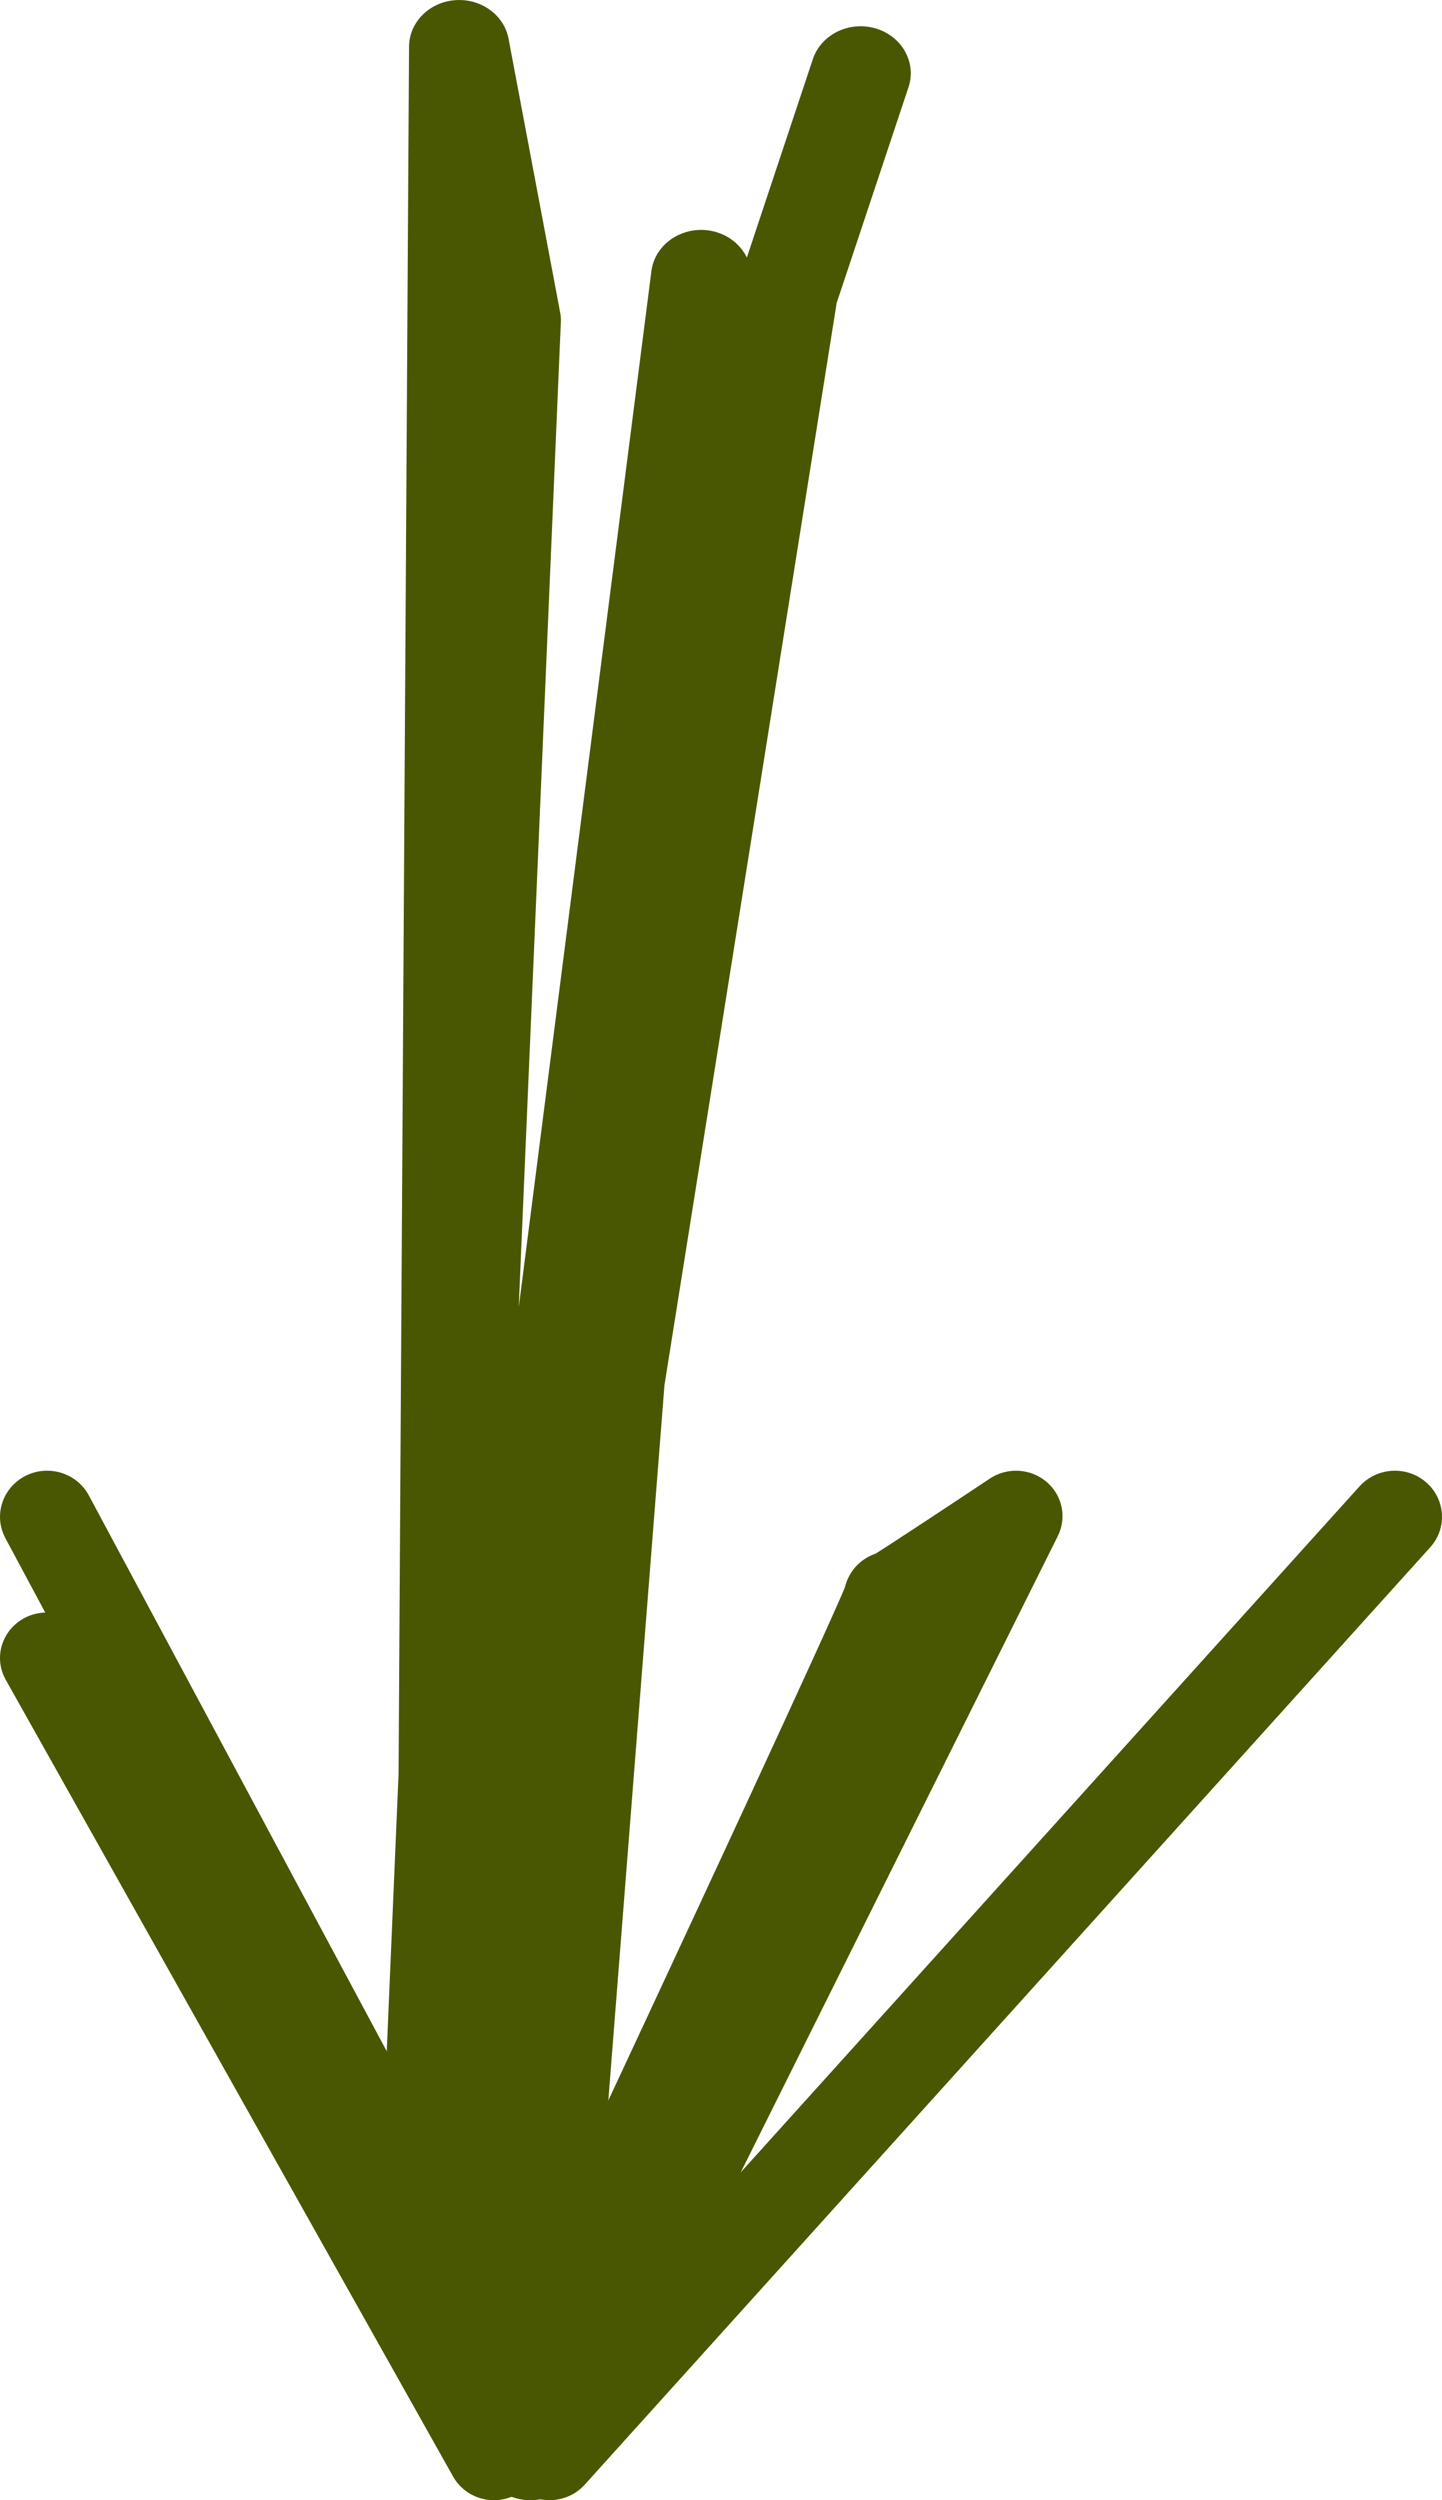
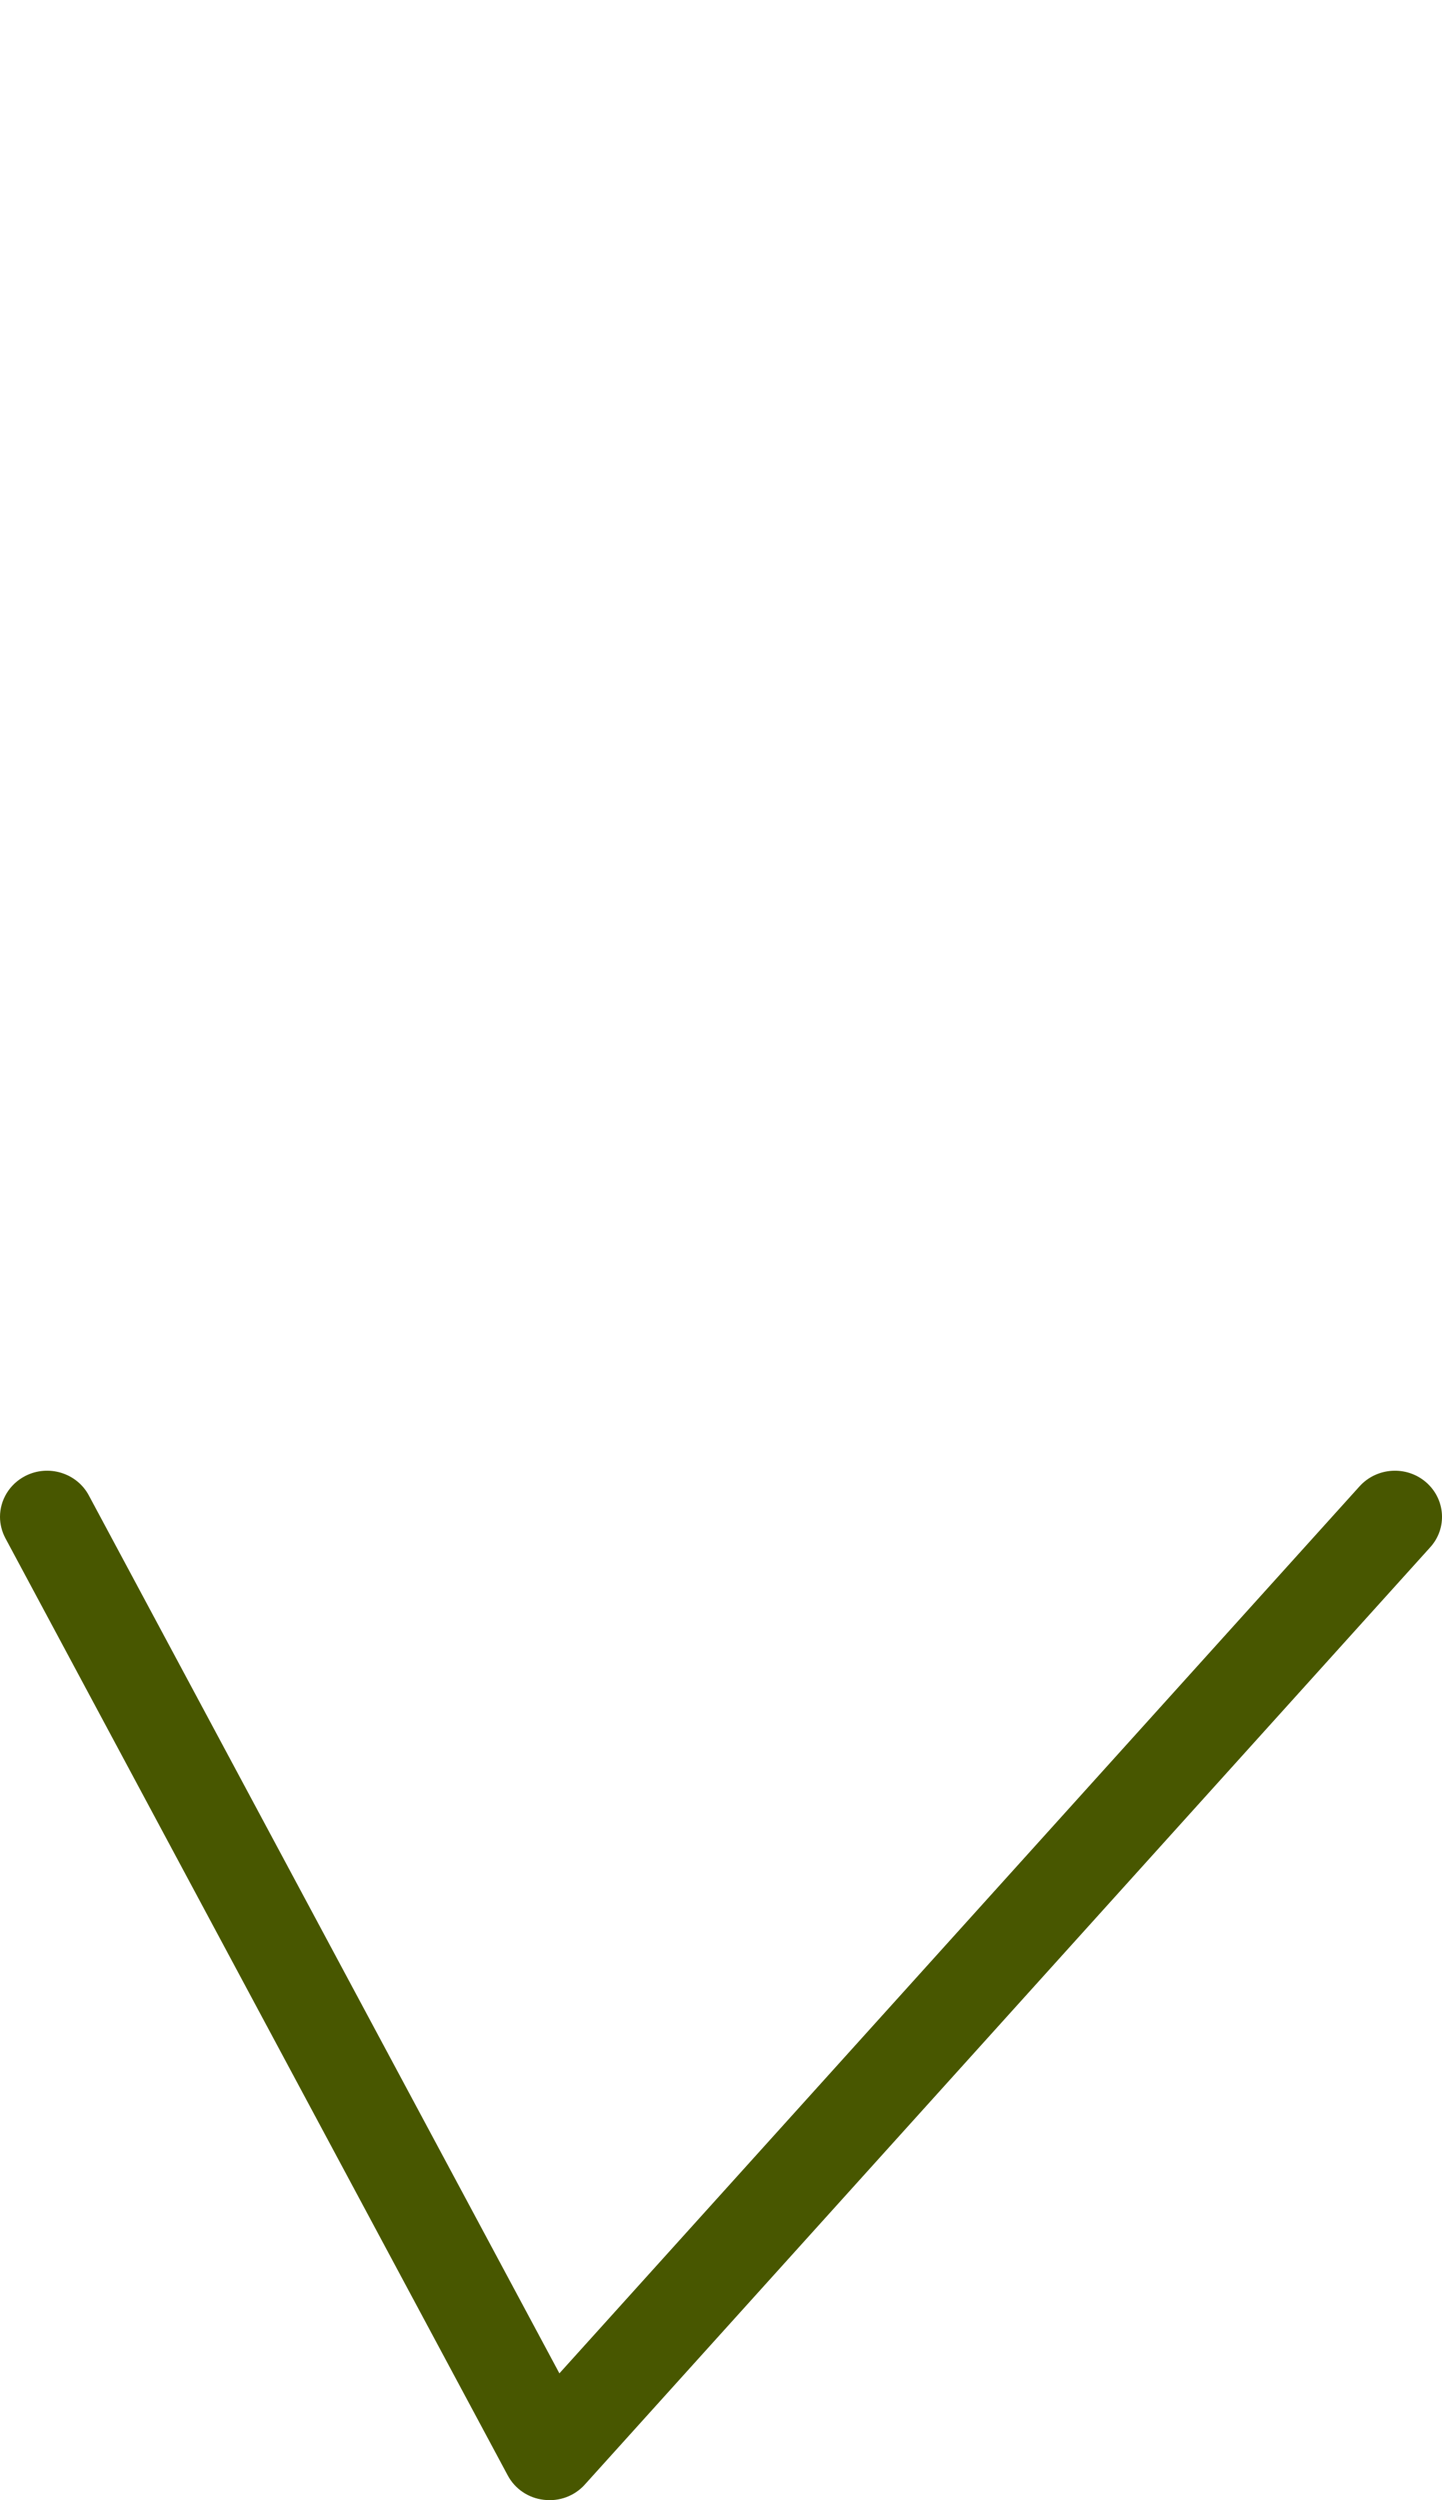
<svg xmlns="http://www.w3.org/2000/svg" width="15" height="26" viewBox="0 0 15 26" fill="none">
  <g clip-path="url(#clip0_1399_8)">
-     <path d="M3.947 23.109C3.947 23.103 3.947 23.097 3.948 23.09L4.146 18.446L4.255 0.484C4.257 0.232 4.464 0.023 4.733 0.002C5.001 -0.019 5.243 0.154 5.29 0.402L5.826 3.245C5.833 3.28 5.837 3.315 5.834 3.35L5.396 13.595L6.776 2.82C6.809 2.558 7.061 2.368 7.344 2.393C7.536 2.411 7.694 2.524 7.769 2.678L8.455 0.616C8.54 0.359 8.833 0.215 9.107 0.295C9.382 0.375 9.535 0.648 9.451 0.905L8.703 3.151L6.912 14.404L6.037 25.549C6.016 25.817 5.766 26.018 5.479 25.999C5.193 25.979 4.976 25.746 4.998 25.477L5.062 24.652C5.001 24.681 4.932 24.7 4.86 24.705C4.616 24.721 4.393 24.577 4.323 24.358L3.969 23.248C3.955 23.203 3.947 23.157 3.947 23.109Z" fill="#485700" />
-     <path d="M0 17.242C0 17.081 0.086 16.923 0.238 16.835C0.464 16.705 0.754 16.773 0.894 16.988L5.378 23.876C7.332 19.7 8.61 16.941 8.788 16.509C8.809 16.42 8.856 16.335 8.922 16.271C8.976 16.218 9.041 16.179 9.11 16.156C9.245 16.071 9.803 15.705 10.295 15.377C10.476 15.256 10.719 15.269 10.885 15.409C11.051 15.549 11.1 15.78 11.004 15.973L6.215 25.581C6.138 25.735 5.982 25.836 5.807 25.846C5.713 25.851 5.622 25.83 5.543 25.787C5.458 25.913 5.314 25.994 5.155 26C4.972 26.006 4.801 25.911 4.713 25.754L0.06 17.469C0.019 17.397 0 17.319 0 17.242Z" fill="#485700" />
    <path d="M0 15.774C0 15.602 0.096 15.435 0.263 15.349C0.502 15.226 0.799 15.317 0.924 15.551L5.819 24.681L14.142 15.457C14.322 15.258 14.631 15.239 14.834 15.414C15.037 15.59 15.057 15.893 14.877 16.091L6.083 25.838C5.977 25.956 5.817 26.016 5.657 25.996C5.497 25.978 5.357 25.883 5.282 25.743L0.056 15.996C0.019 15.926 0 15.849 0 15.774Z" fill="#485700" />
  </g>
  <defs>
    <clipPath id="clip0_1399_8">
      <rect width="15" height="26" fill="white" />
    </clipPath>
  </defs>
</svg>